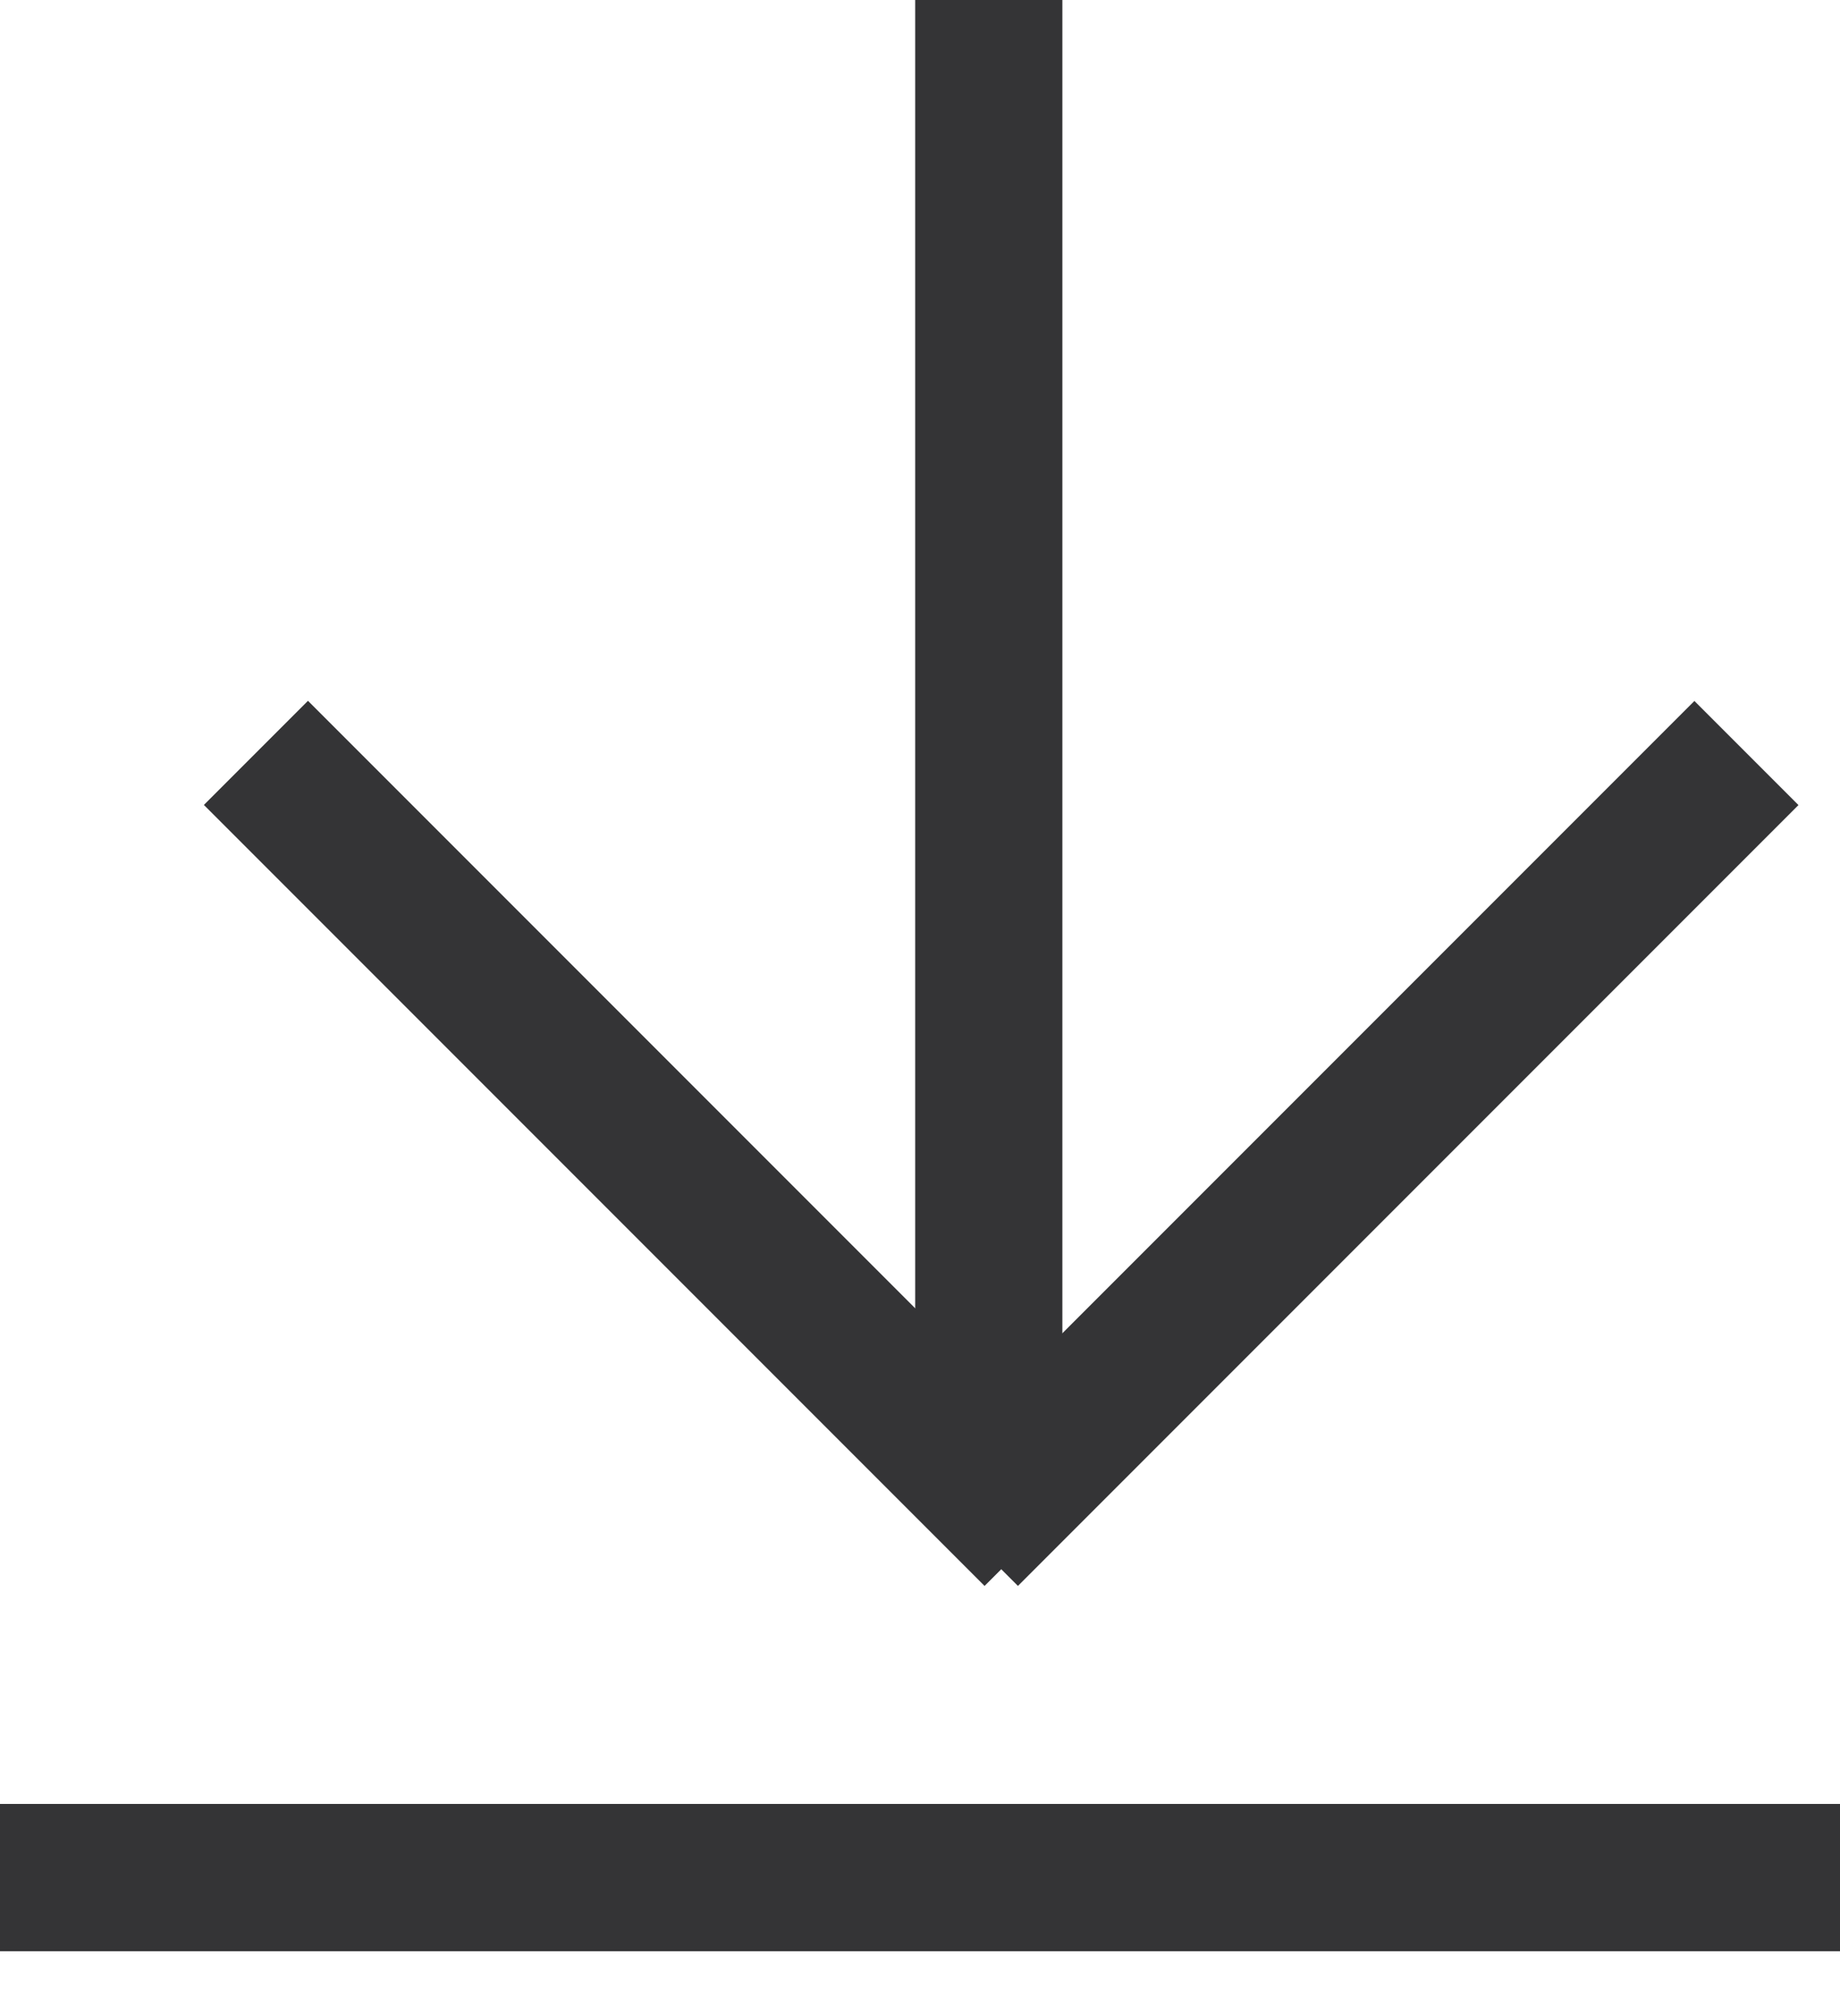
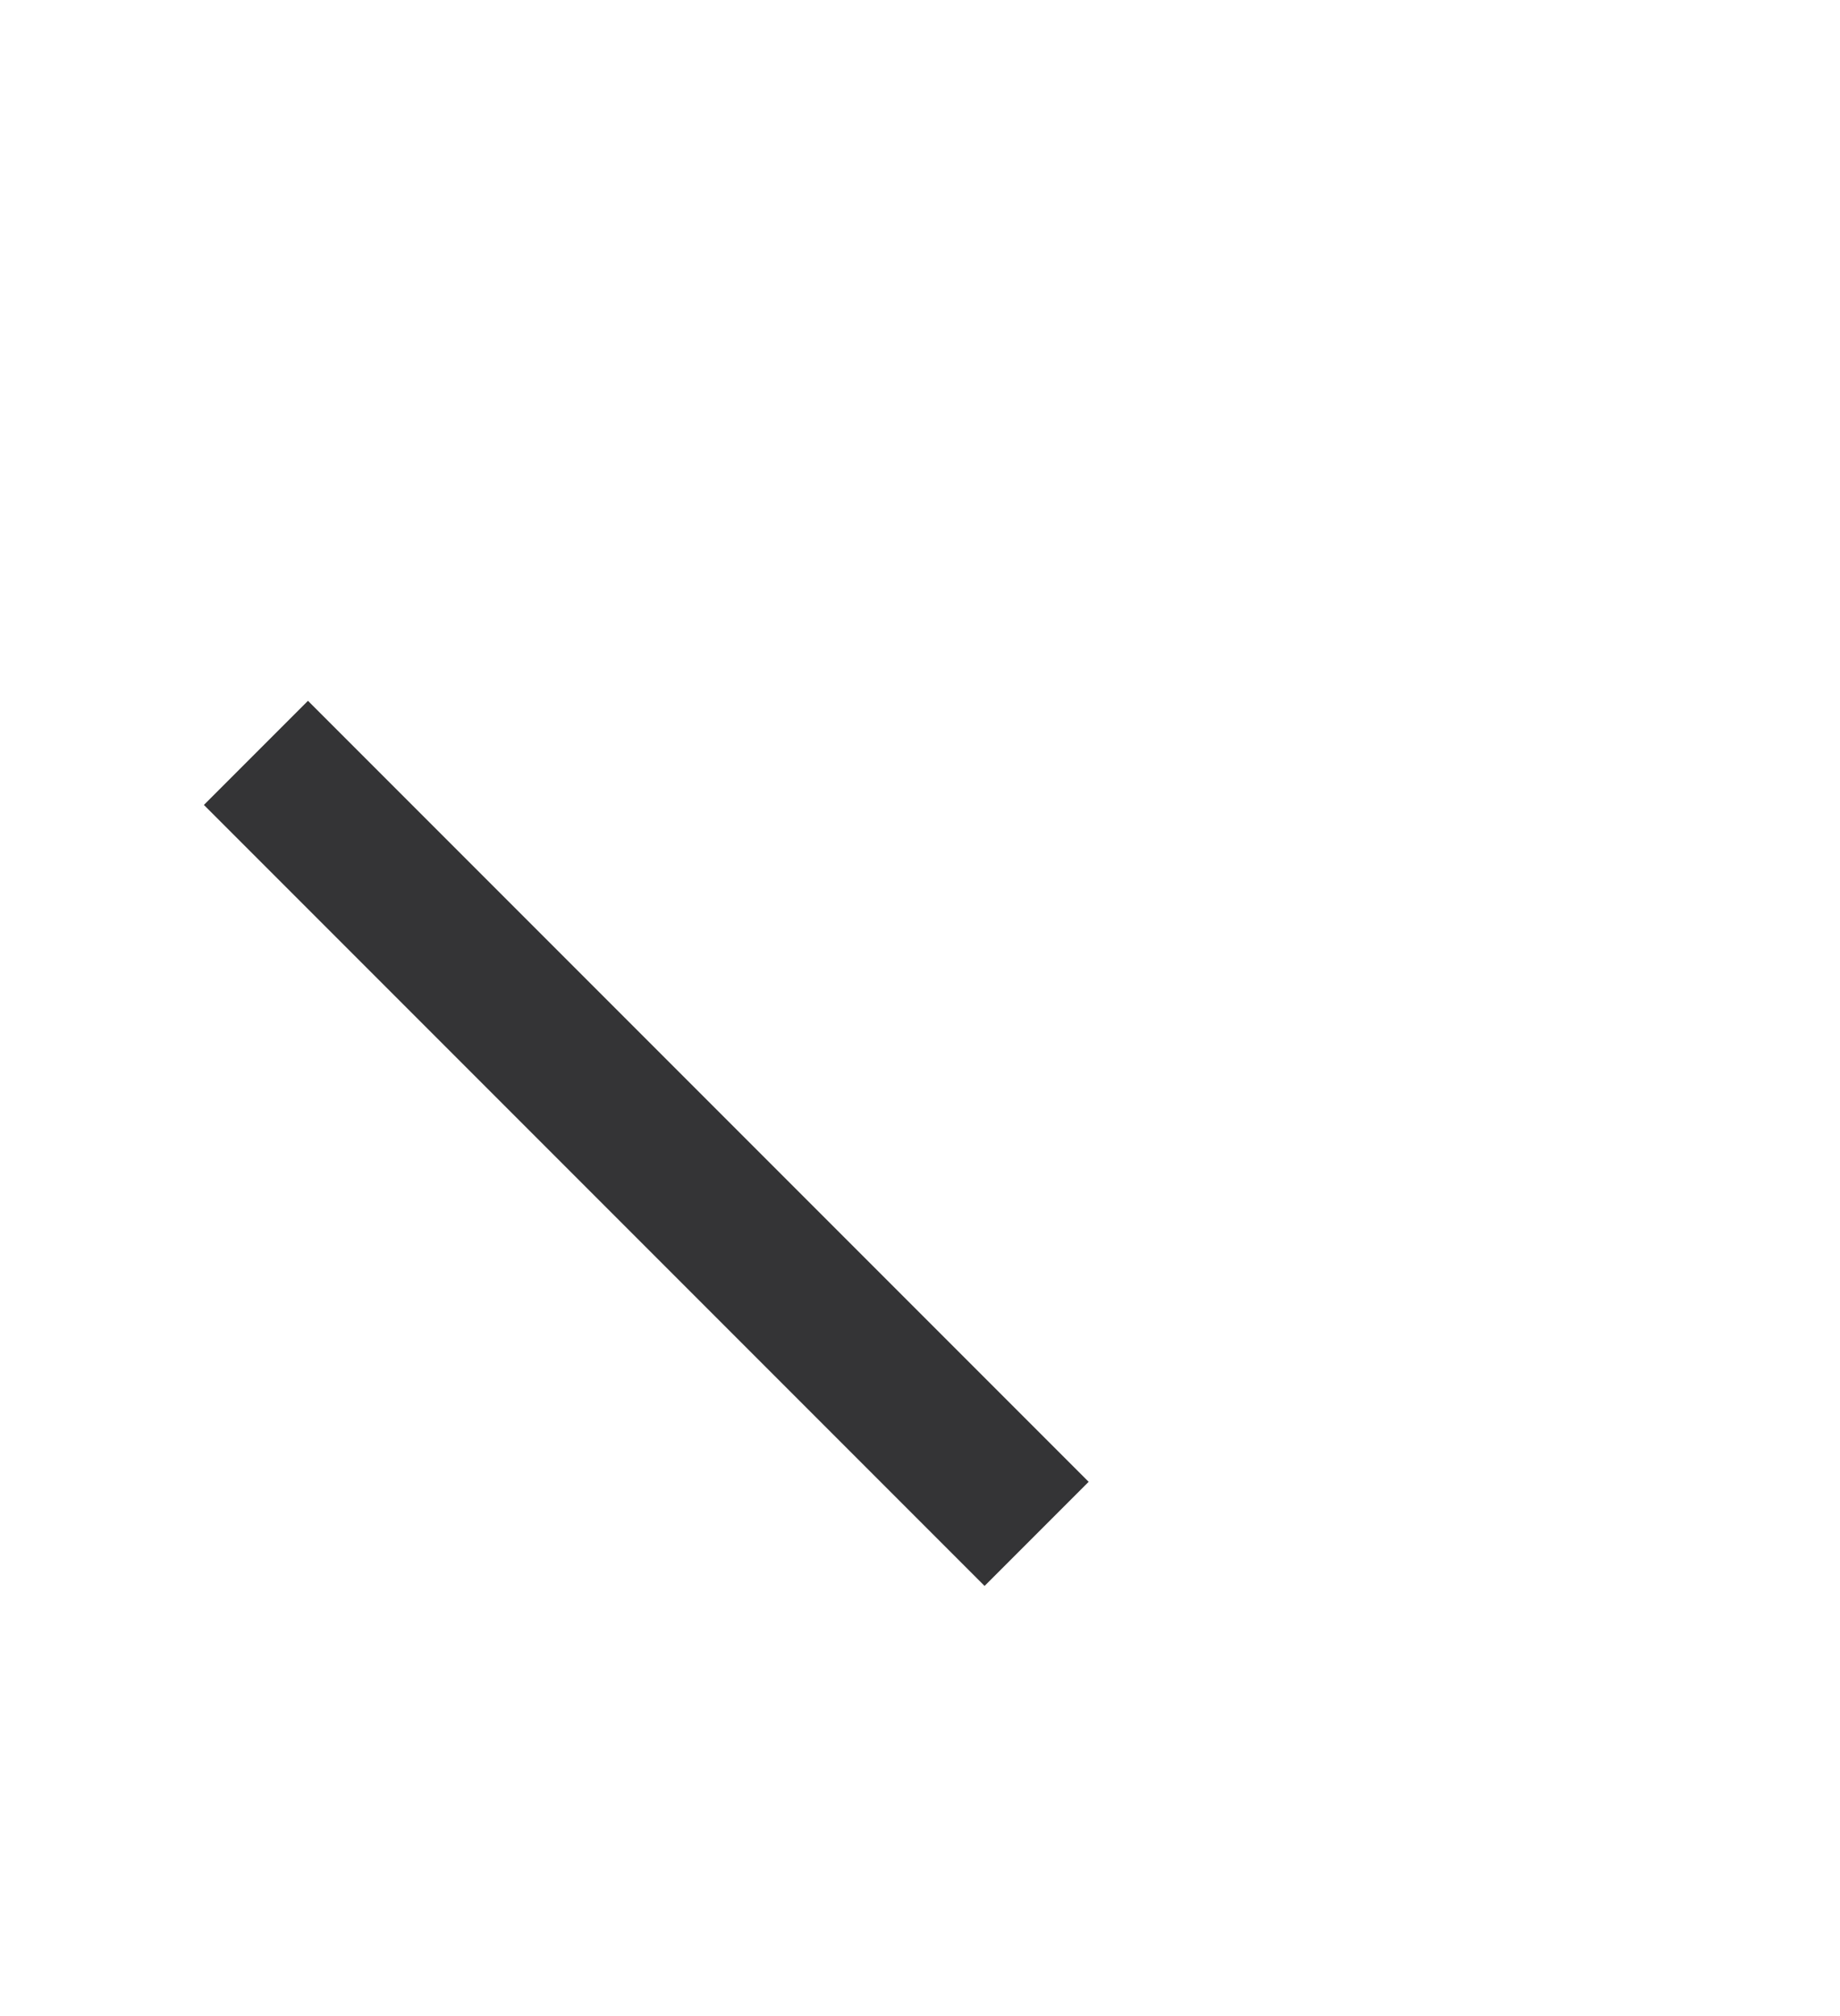
<svg xmlns="http://www.w3.org/2000/svg" width="21" height="23" viewBox="0 0 21 23" fill="none">
-   <line y1="-0.84" x2="12.6" y2="-0.84" transform="matrix(0.707 -0.707 -0.707 -0.707 10.43 16.905)" stroke="#343436" stroke-width="1.68" />
  <path d="M11.831 17.499L2.921 8.589" stroke="#343436" stroke-width="1.68" />
-   <line y1="-0.84" x2="16.8" y2="-0.84" transform="matrix(4.37114e-08 -1 -1 -4.37114e-08 10.445 16.799)" stroke="#343436" stroke-width="1.68" />
-   <line y1="-0.84" x2="21" y2="-0.84" transform="matrix(1 0 0 -1 0 20.58)" stroke="#343436" stroke-width="1.68" />
</svg>